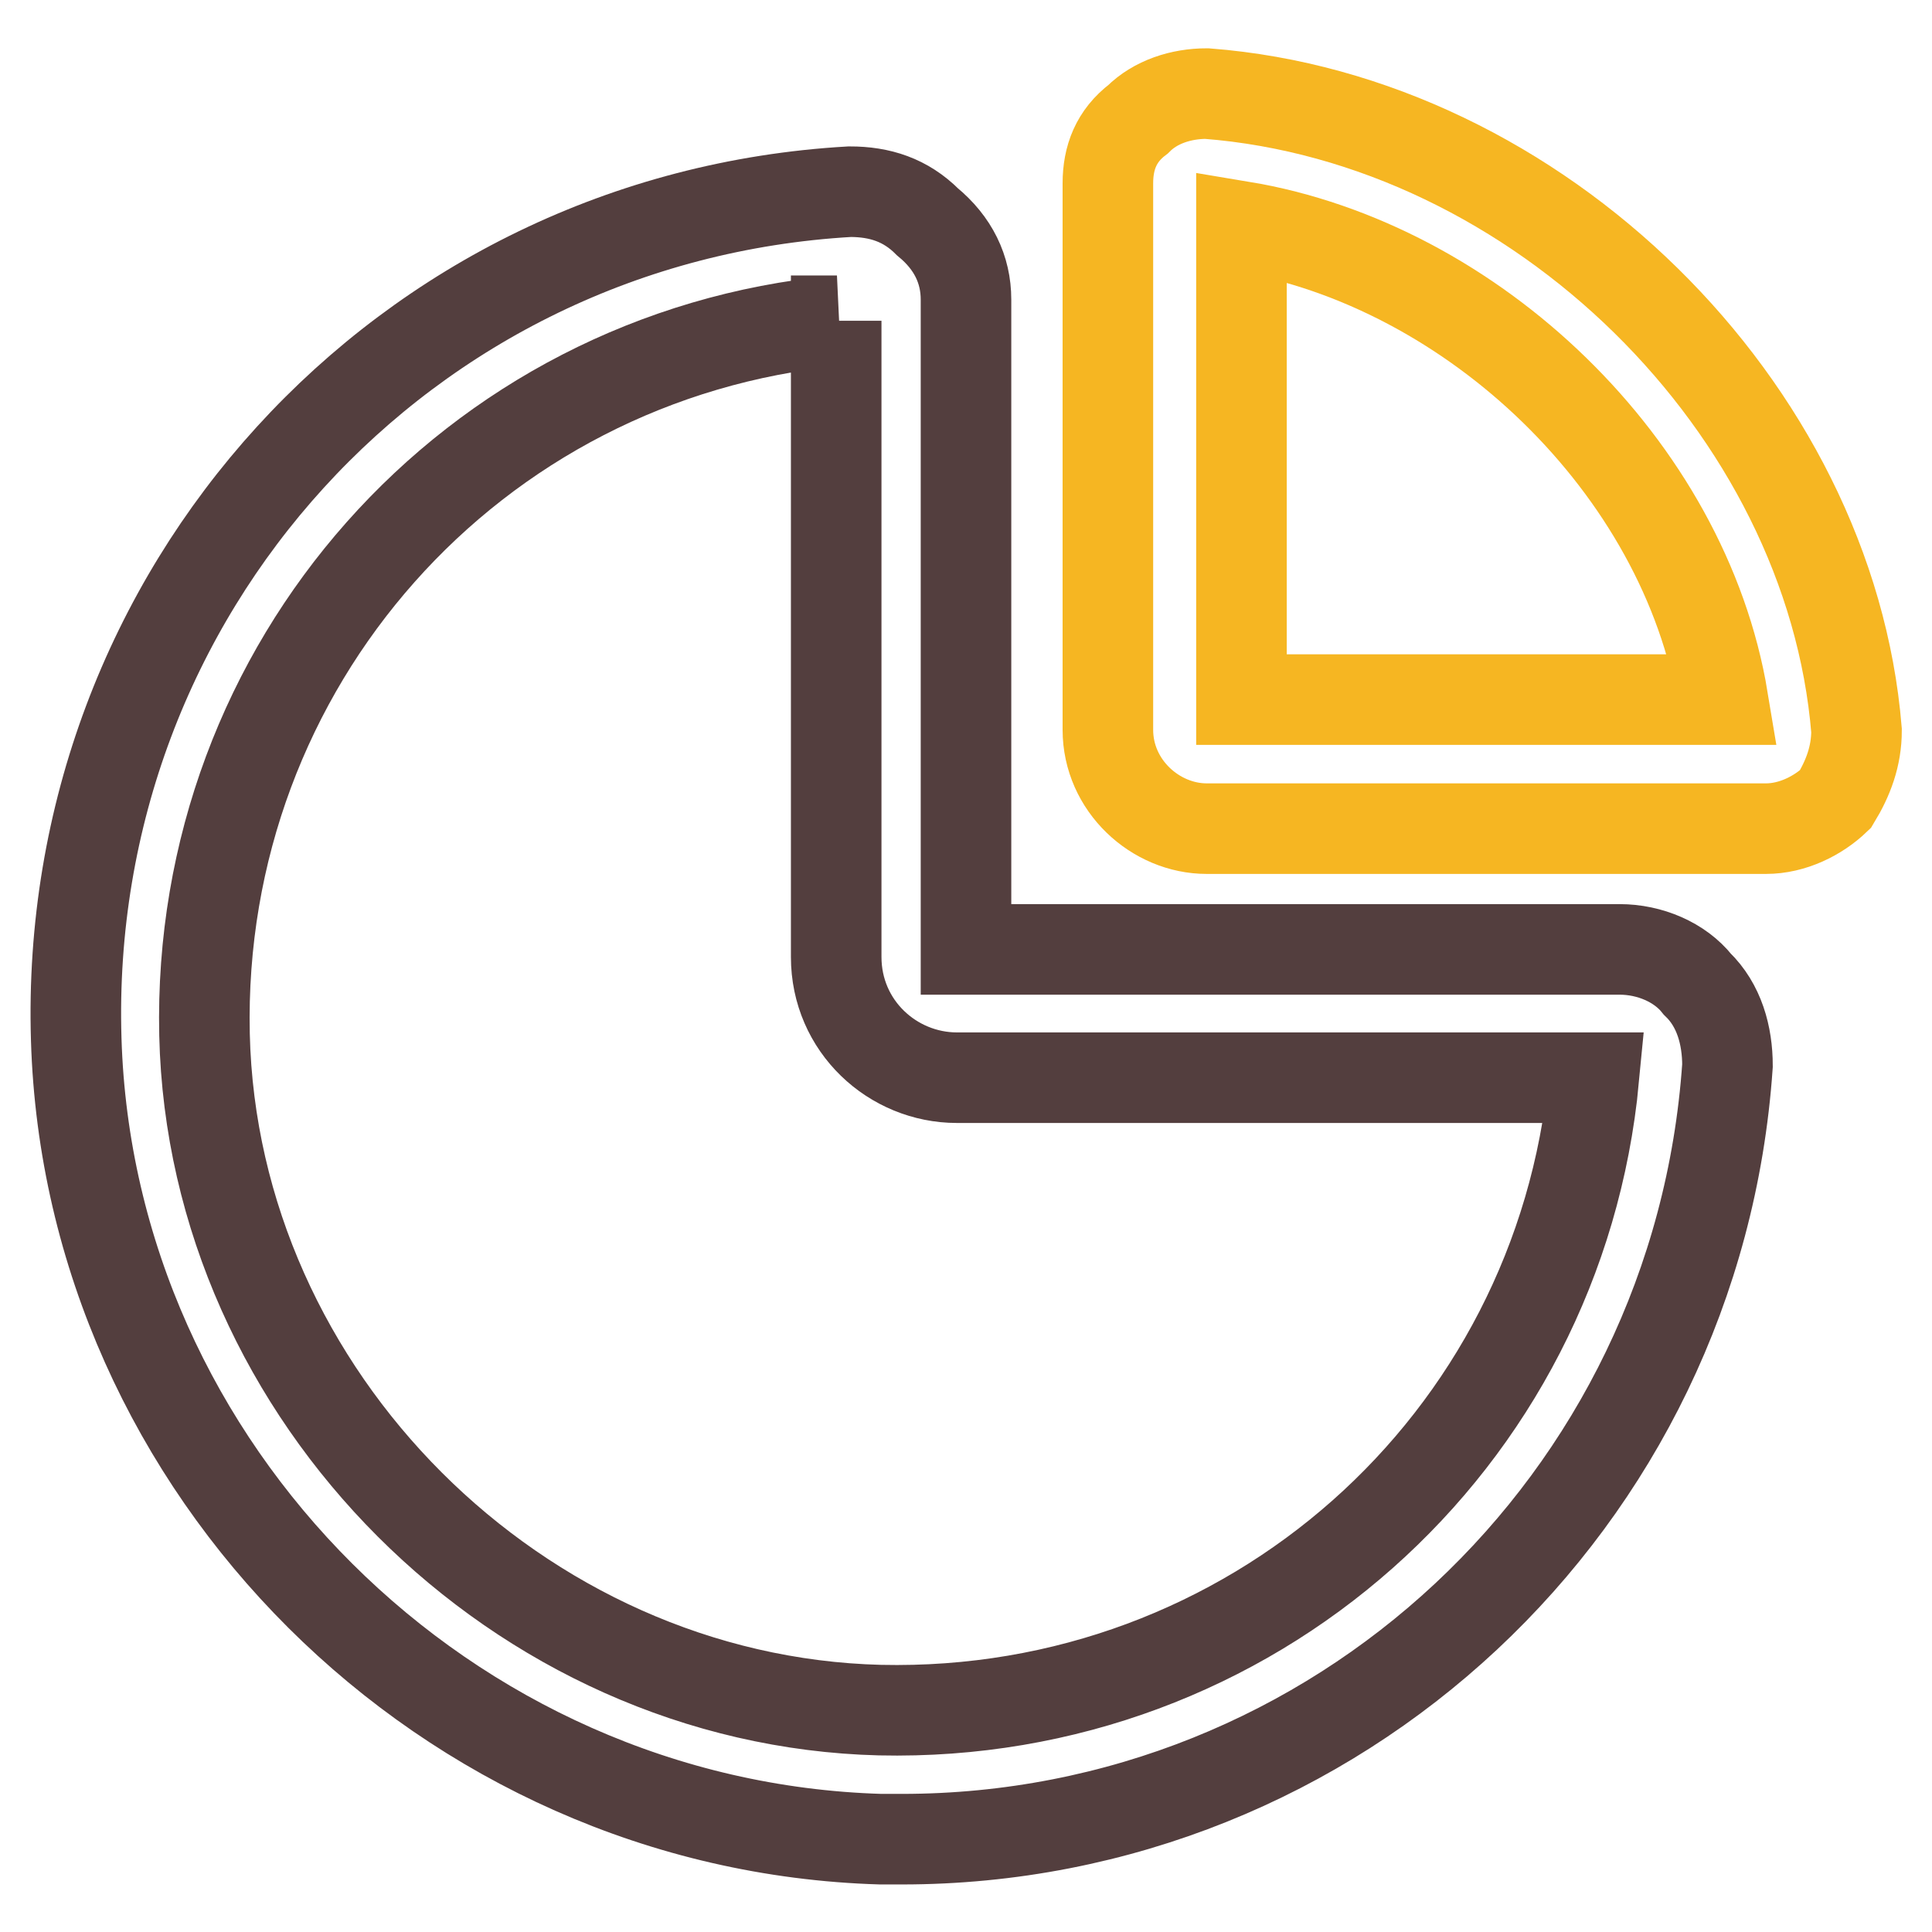
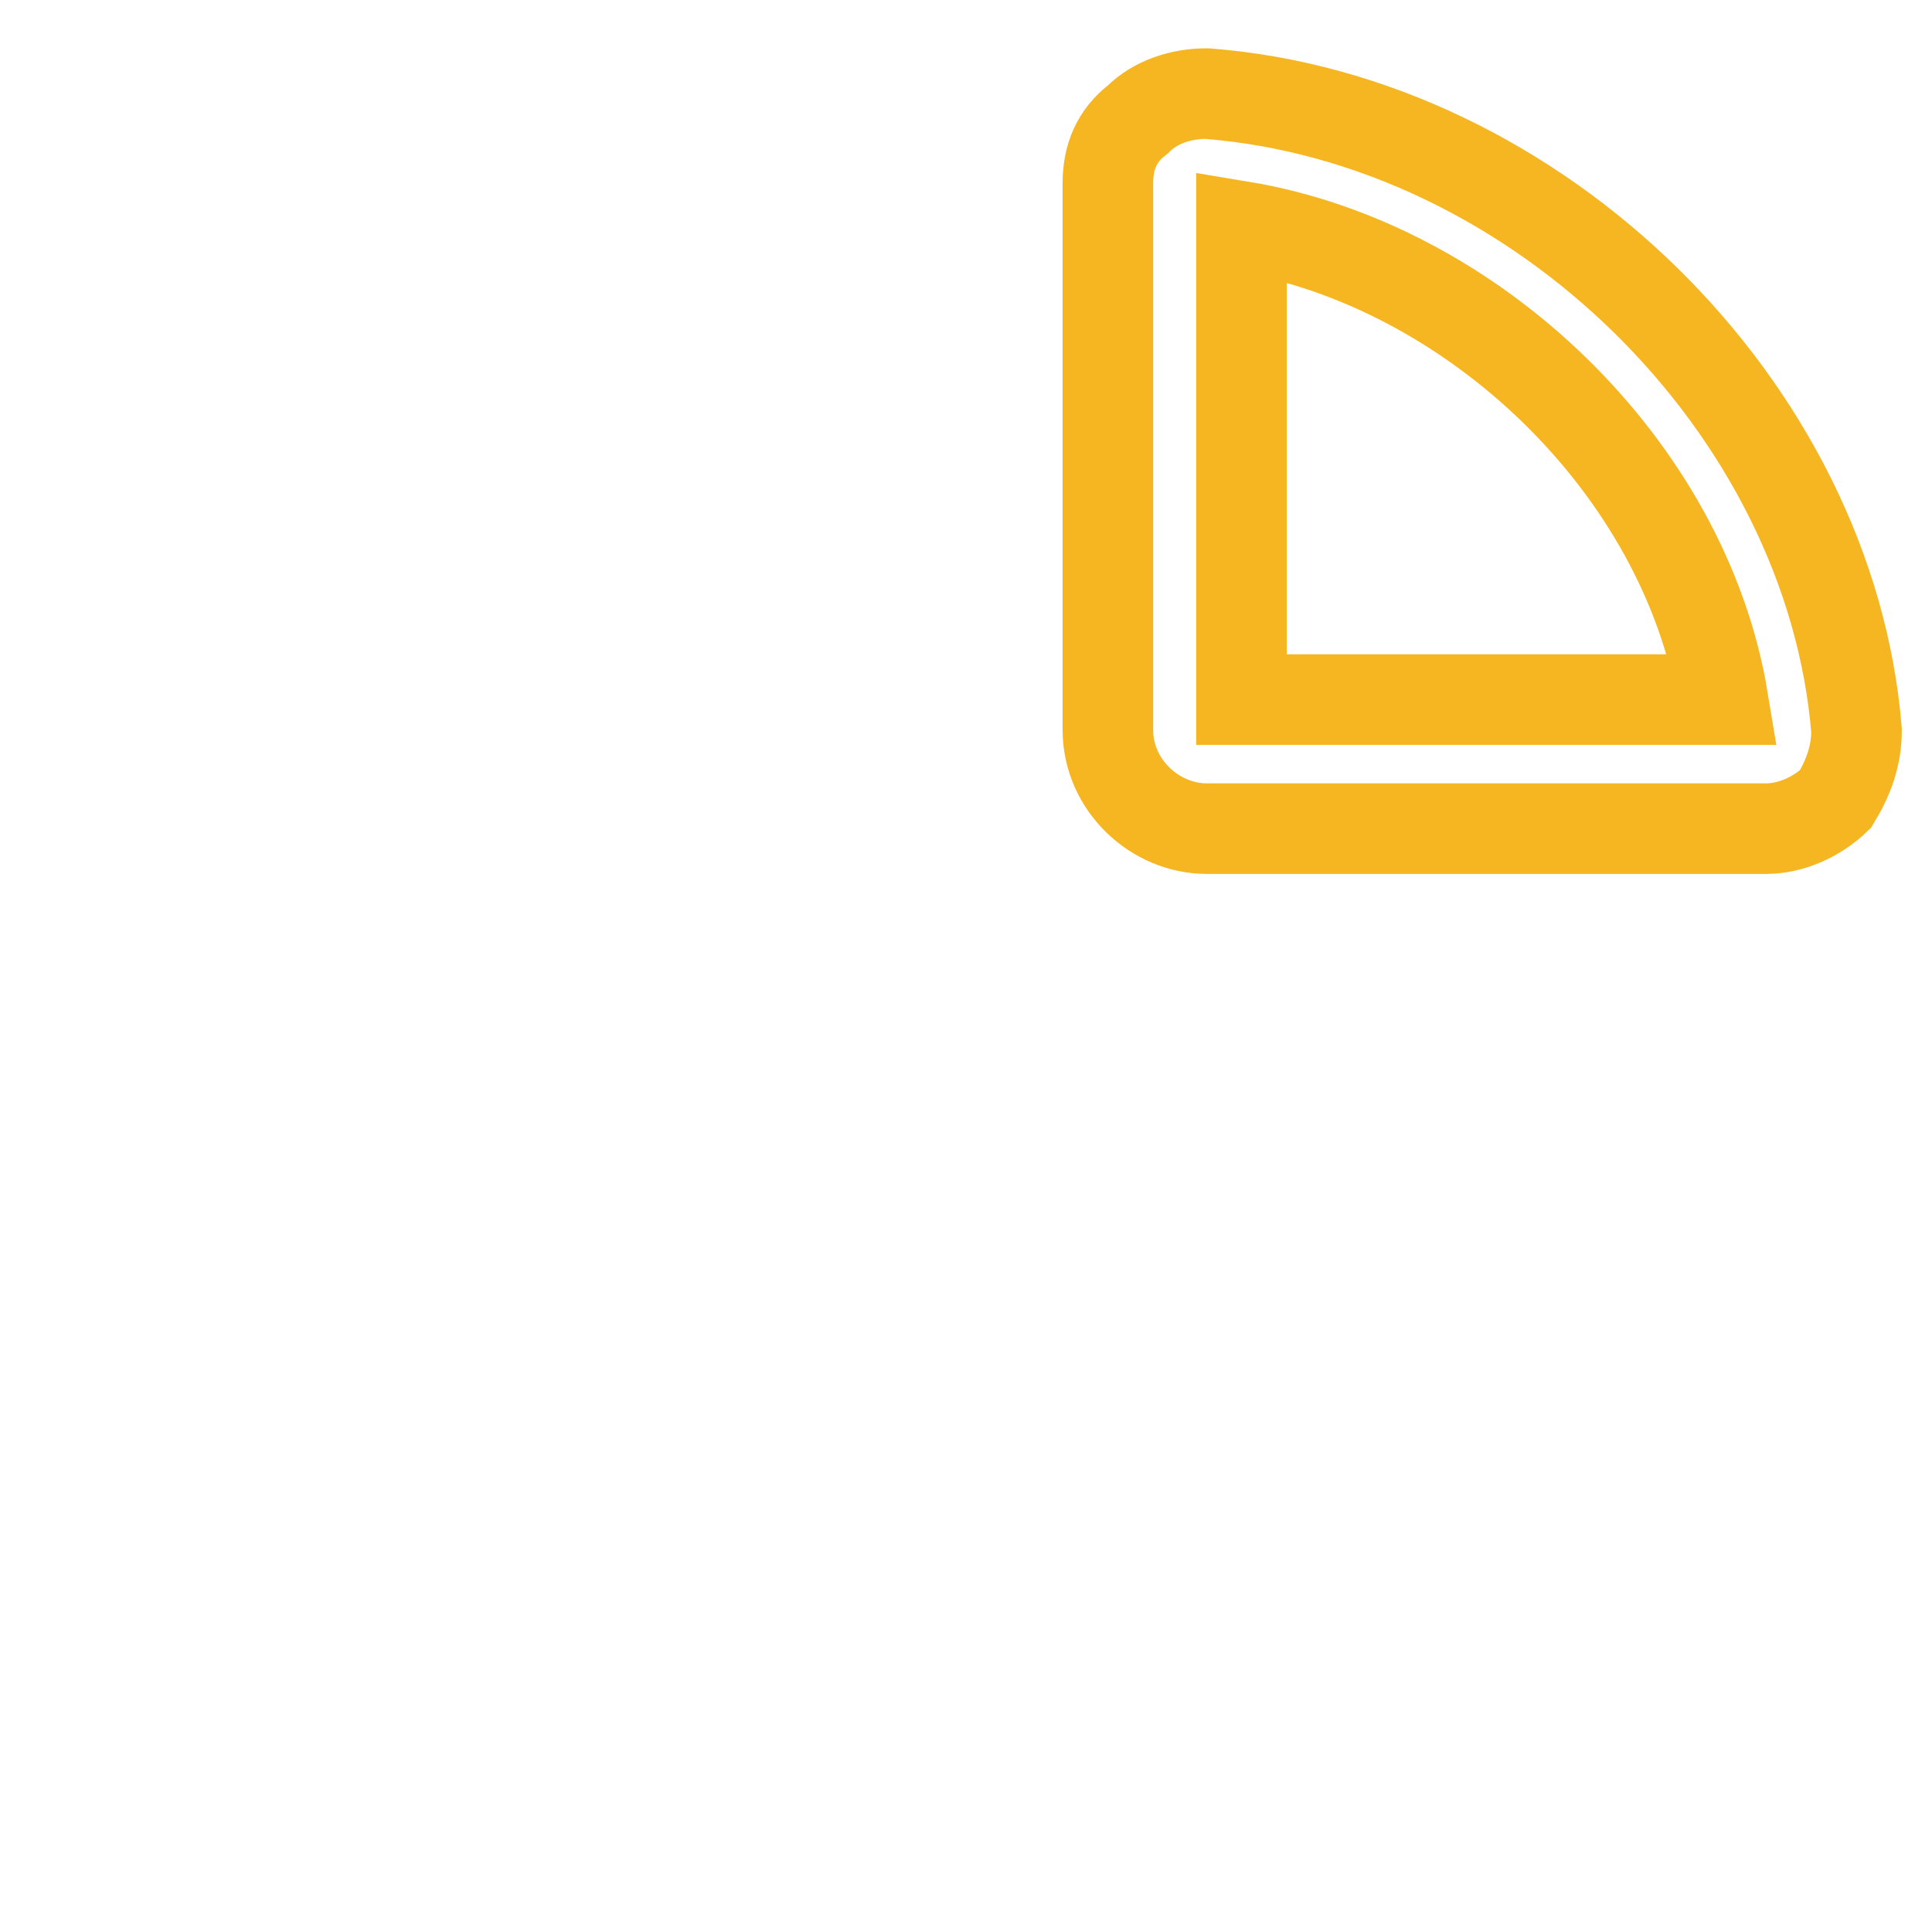
<svg xmlns="http://www.w3.org/2000/svg" version="1.1" x="0px" y="0px" viewBox="0 0 256 256" enable-background="new 0 0 256 256" xml:space="preserve">
  <g>
-     <path stroke-width="12" fill-opacity="0" stroke="#533e3e" d="M119.5,243.7h-2.8c-57.6-1.7-104.9-49-106.6-106C8.3,78.4,53.4,28.8,112.6,25.4c4,0,7.4,1.1,10.3,4 c3.4,2.8,5.1,6.3,5.1,10.3v86.1h86.6c4,0,8,1.7,10.3,4.6c2.9,2.8,4,6.8,4,10.8C224.9,199.2,177,243.7,119.5,243.7z M110.9,42.5 C62.5,47.1,26,88.1,27.1,137.1c1.1,47.9,41.6,88.3,89.5,89.5c49,1.1,90-35.3,94.6-83.8h-84.4c-8.5,0-16-6.8-16-16V42.5z" />
    <path stroke-width="12" fill-opacity="0" stroke="#f6b622" d="M234,109.8h-74.1c-6.8,0-13.1-5.7-13.1-13.1V24.3c0-3.4,1.1-6.3,4-8.5c2.3-2.3,5.7-3.4,9.1-3.4 c43.9,3.4,82.6,41.6,86.1,84.4c0,3.4-1.1,6.3-2.8,9.1C240.9,108.1,237.5,109.8,234,109.8L234,109.8z M164.5,92.7h63.8 c-5.1-30.8-33.1-57.6-63.8-62.7V92.7z" />
  </g>
</svg>